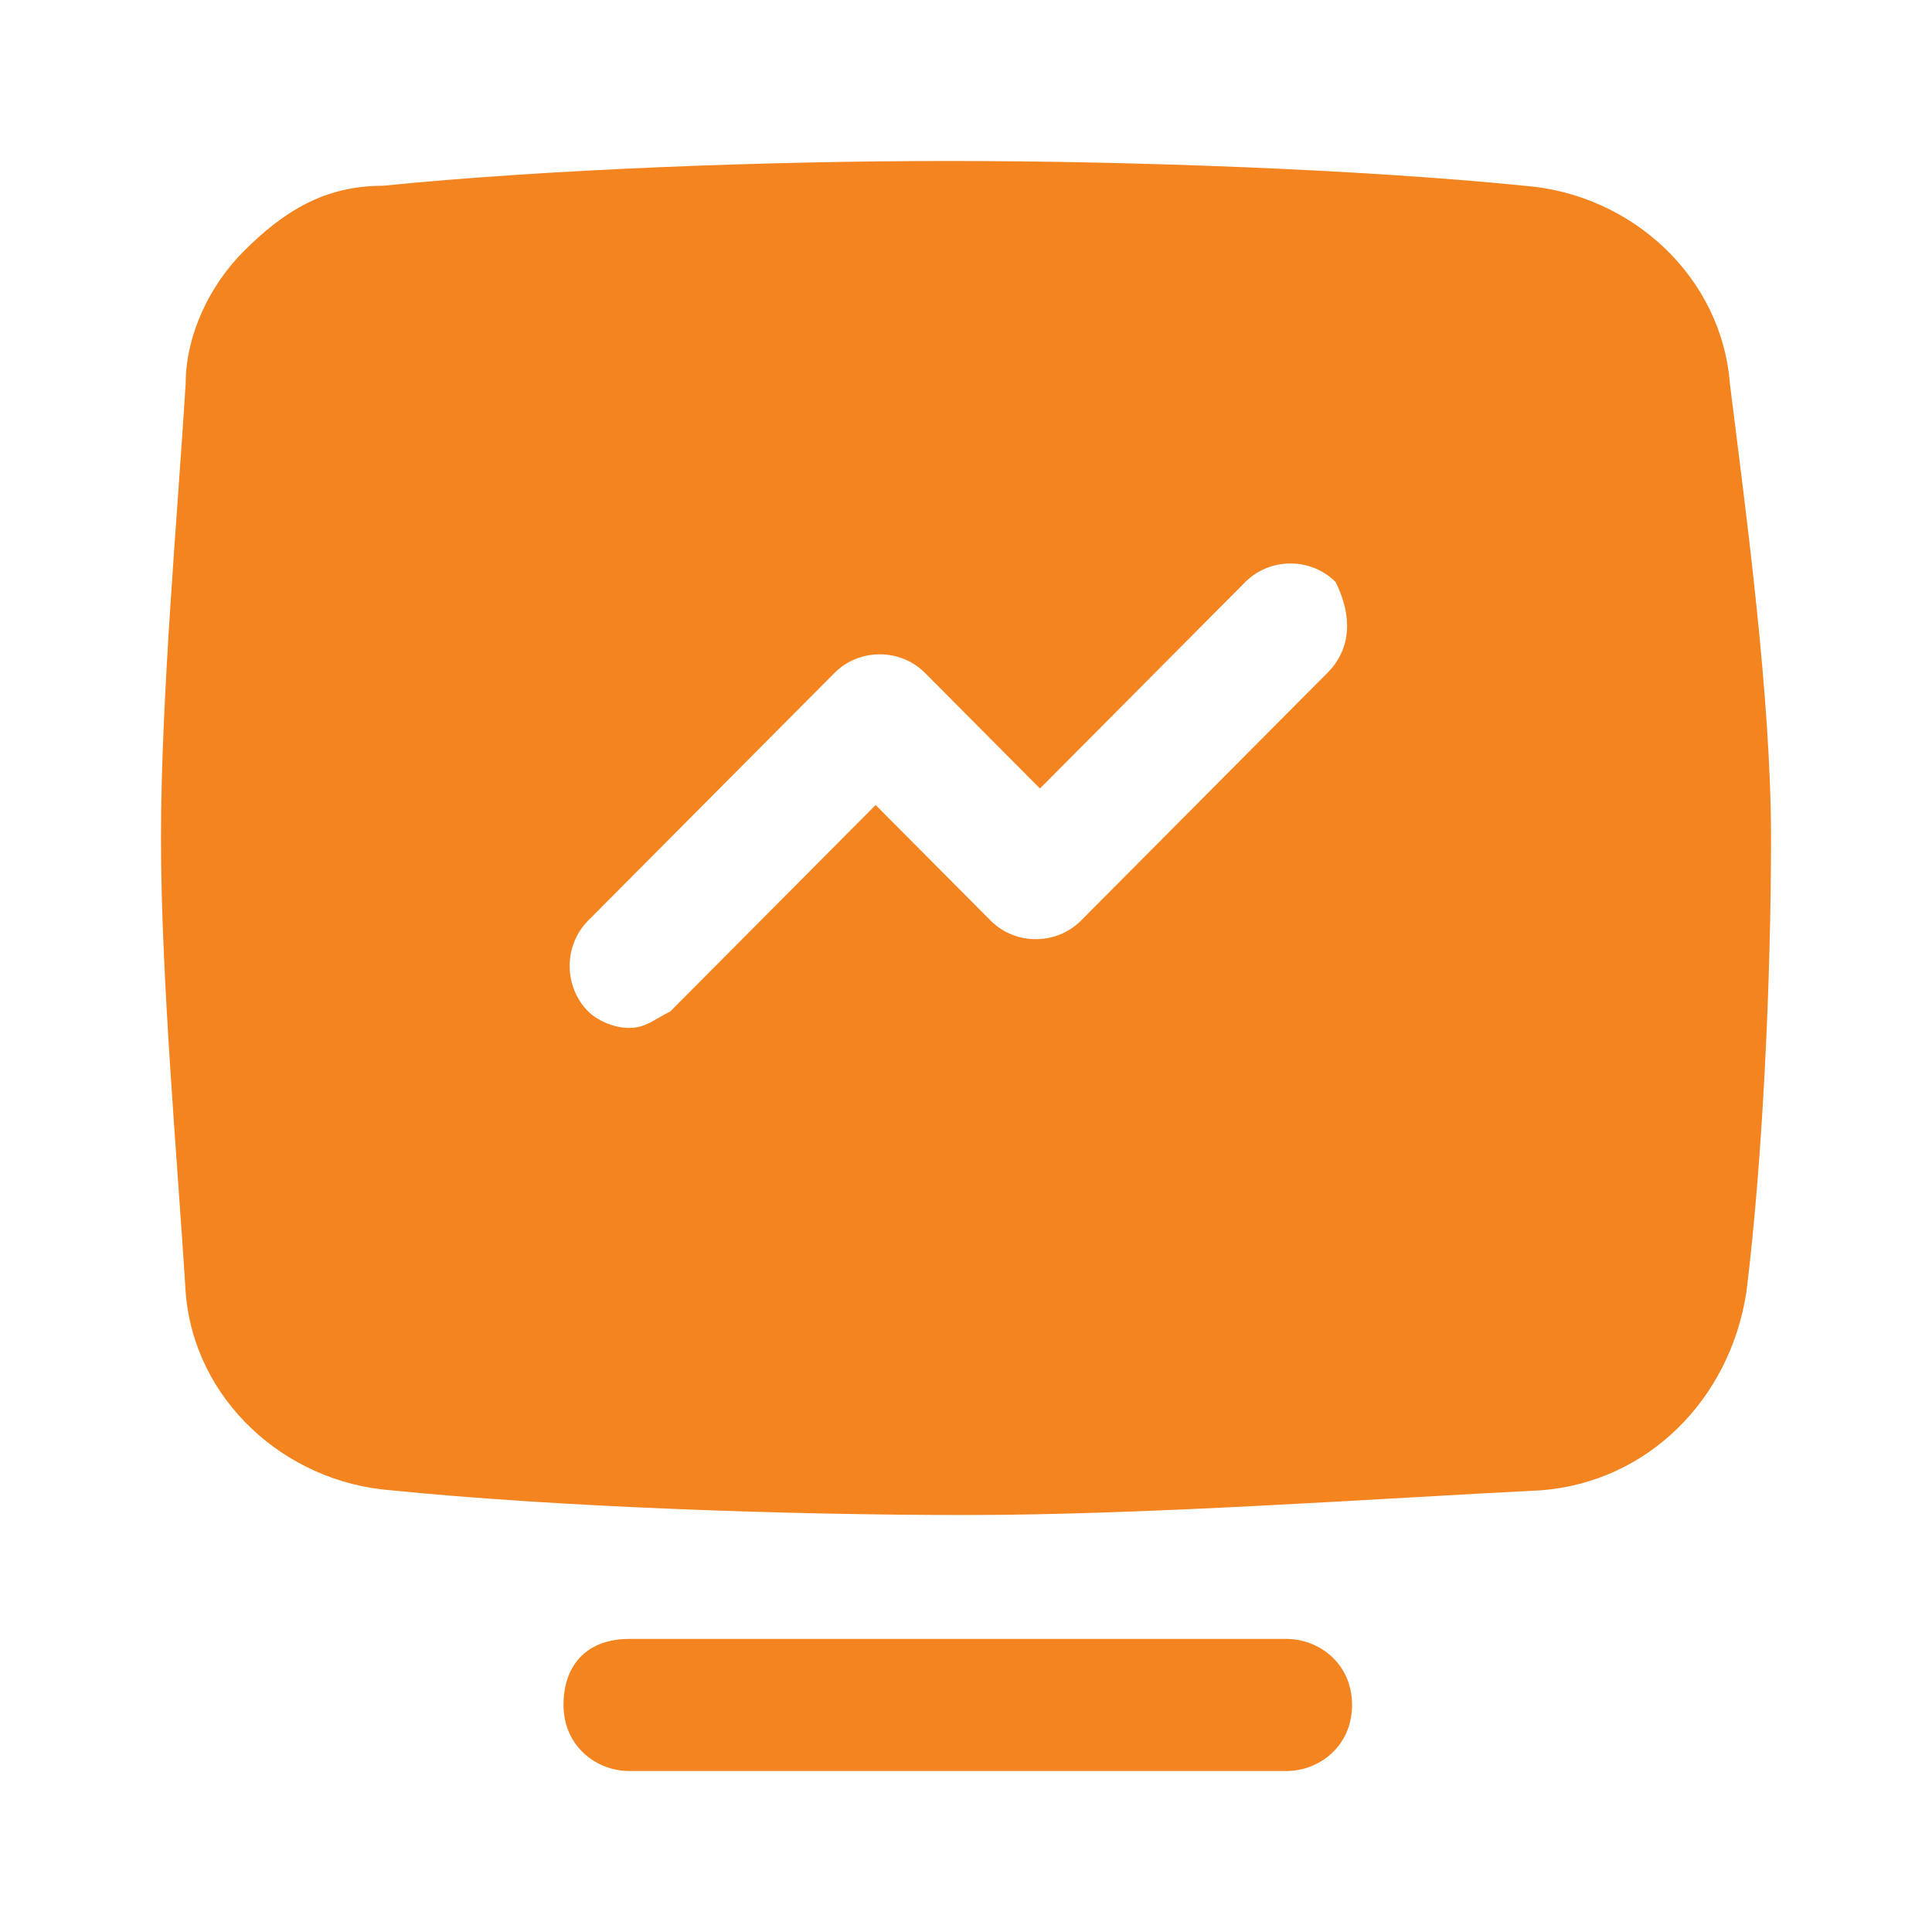
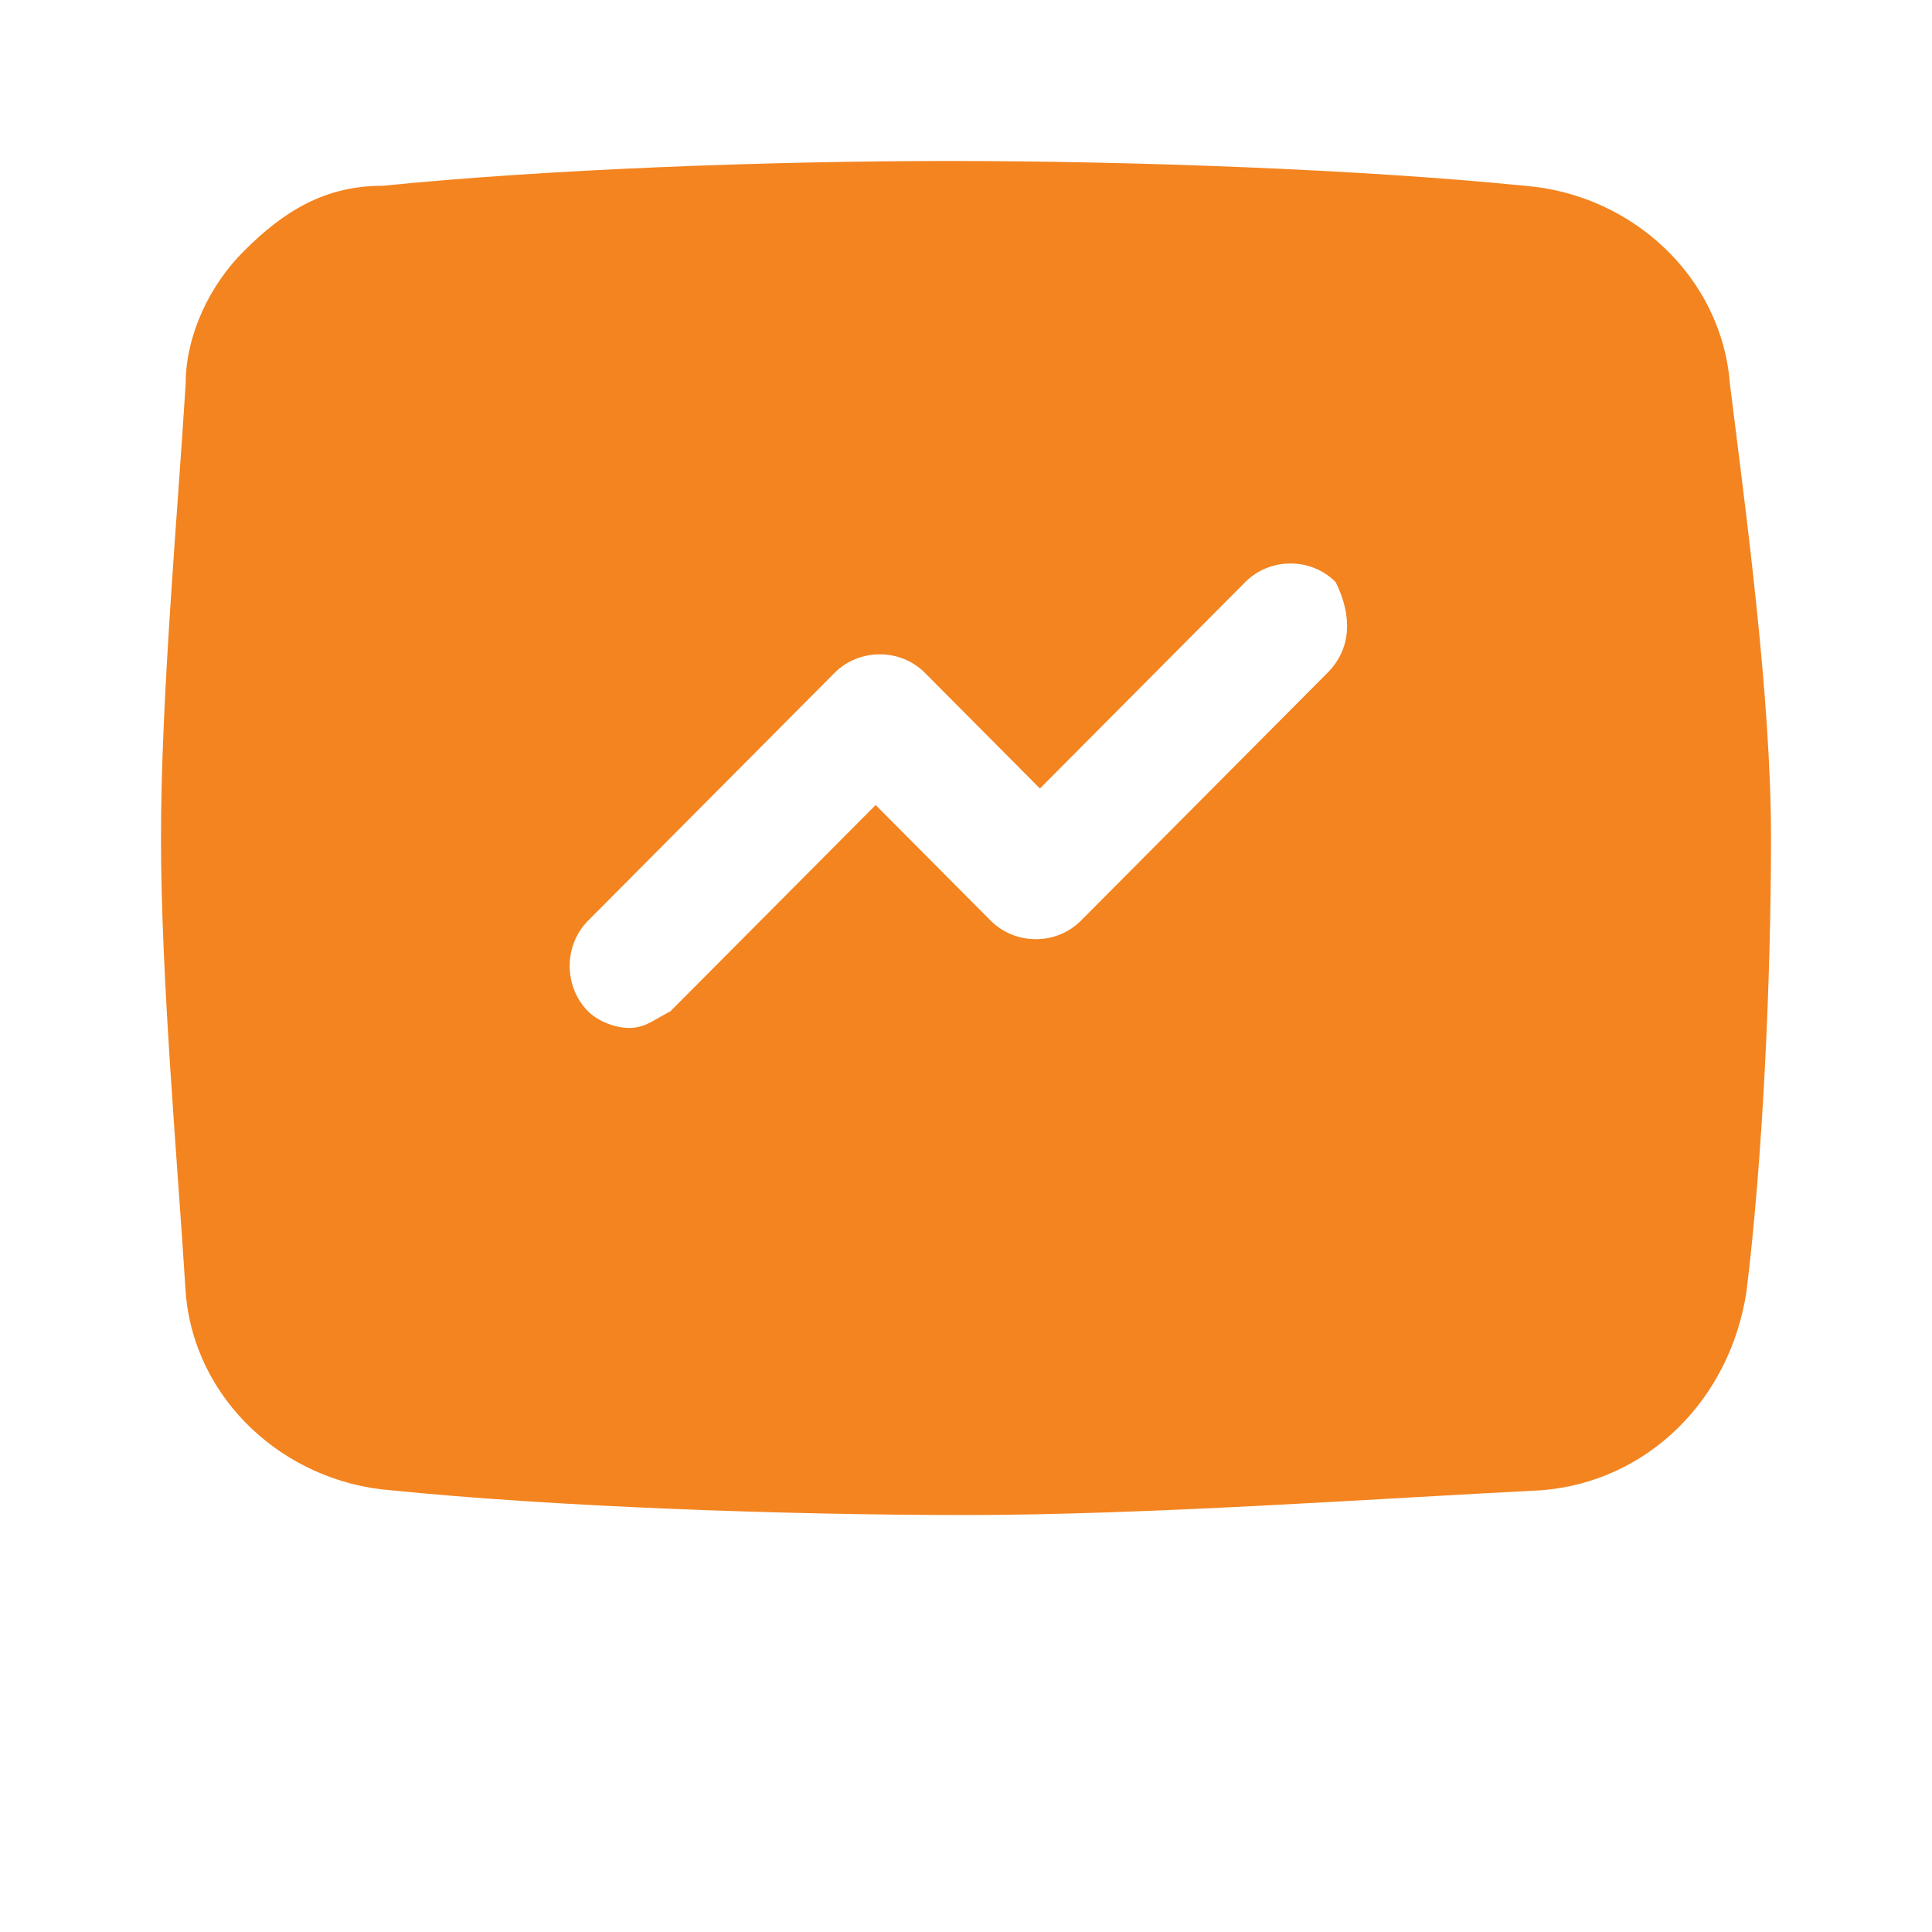
<svg xmlns="http://www.w3.org/2000/svg" width="40" height="40" viewBox="0 0 40 40" fill="none">
  <path d="M35.816 7.949C35.646 5.726 33.776 4.017 31.565 3.846C28.163 3.504 23.401 3.333 19.66 3.333C15.918 3.333 11.327 3.504 7.925 3.846C6.735 3.846 5.884 4.359 5.034 5.214C4.354 5.897 3.844 6.923 3.844 7.949C3.674 10.684 3.333 14.444 3.333 17.35C3.333 20.256 3.674 24.017 3.844 26.752C4.014 28.974 5.884 30.684 8.095 30.855C11.497 31.197 16.259 31.367 20 31.367C23.741 31.367 28.503 31.026 31.905 30.855C34.116 30.684 35.816 28.974 36.157 26.752C36.497 24.017 36.667 20.256 36.667 17.35C36.667 14.444 36.157 10.684 35.816 7.949ZM27.483 13.931L22.381 19.06C21.871 19.573 21.02 19.573 20.51 19.06L18.129 16.667L13.878 20.94C13.537 21.111 13.367 21.282 13.027 21.282C12.687 21.282 12.347 21.111 12.177 20.94C11.667 20.427 11.667 19.573 12.177 19.06L17.279 13.931C17.789 13.419 18.64 13.419 19.15 13.931L21.531 16.325L25.782 12.051C26.293 11.538 27.143 11.538 27.653 12.051C27.993 12.735 27.993 13.419 27.483 13.931Z" fill="#F38420" />
-   <path d="M26.633 36.667H13.027C12.347 36.667 11.667 36.154 11.667 35.299C11.667 34.444 12.177 33.932 13.027 33.932H26.633C27.313 33.932 27.993 34.444 27.993 35.299C27.993 36.154 27.313 36.667 26.633 36.667Z" fill="#F38420" />
</svg>